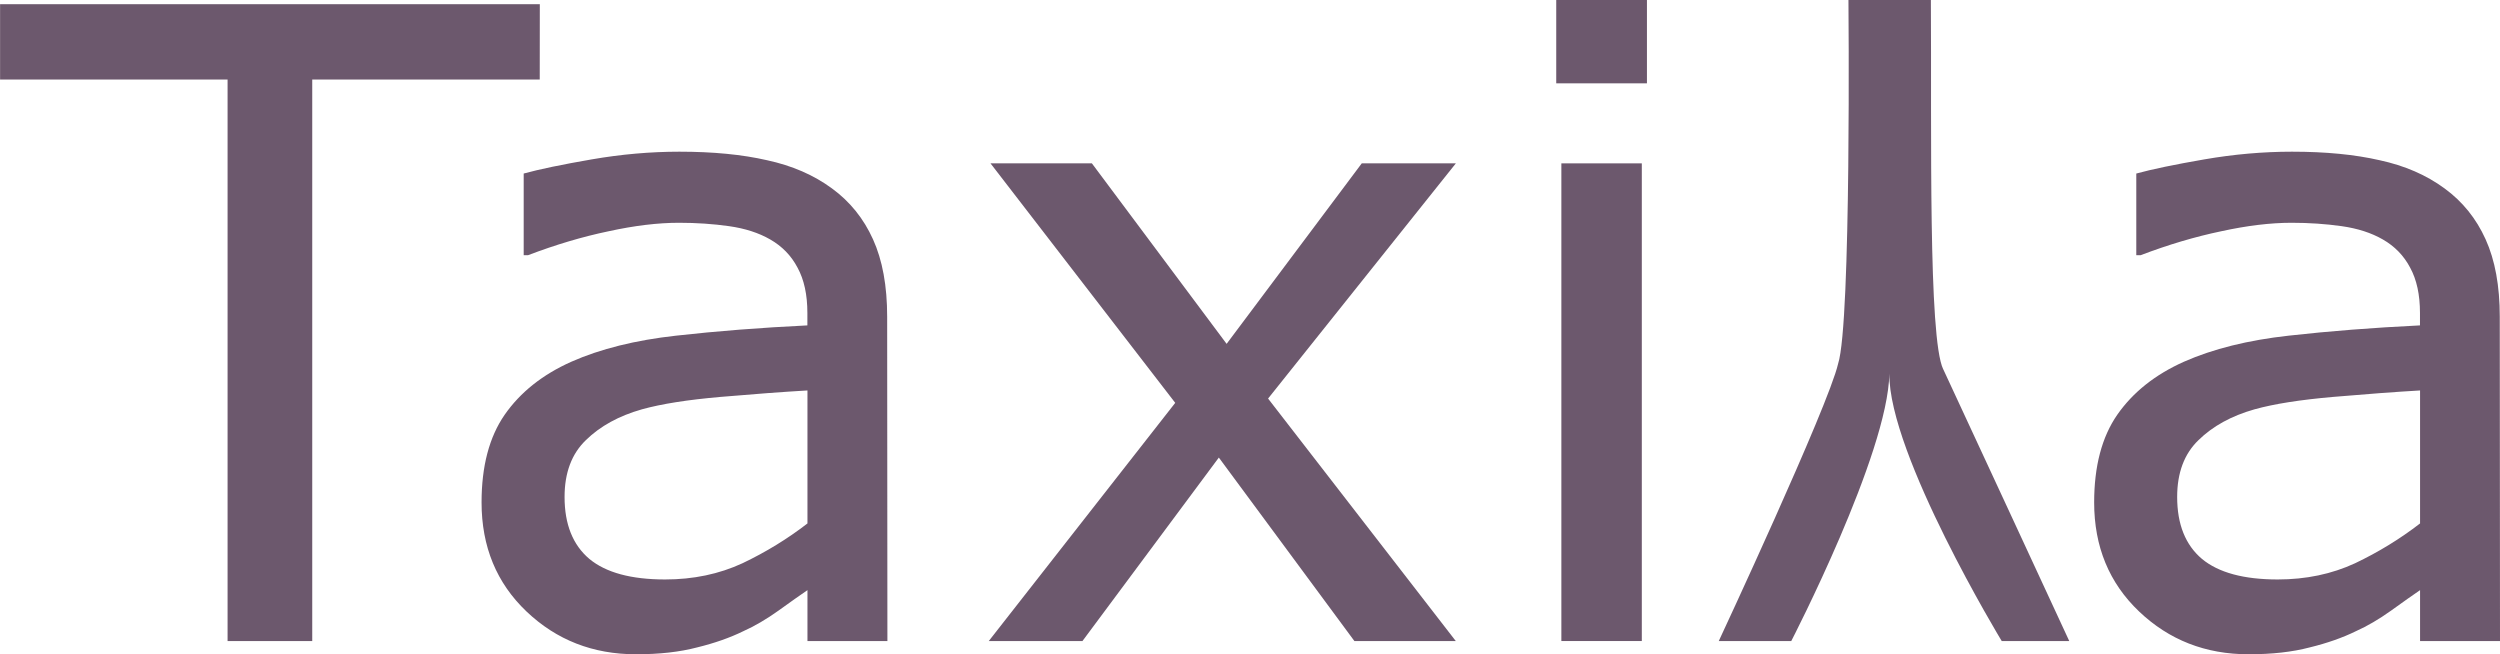
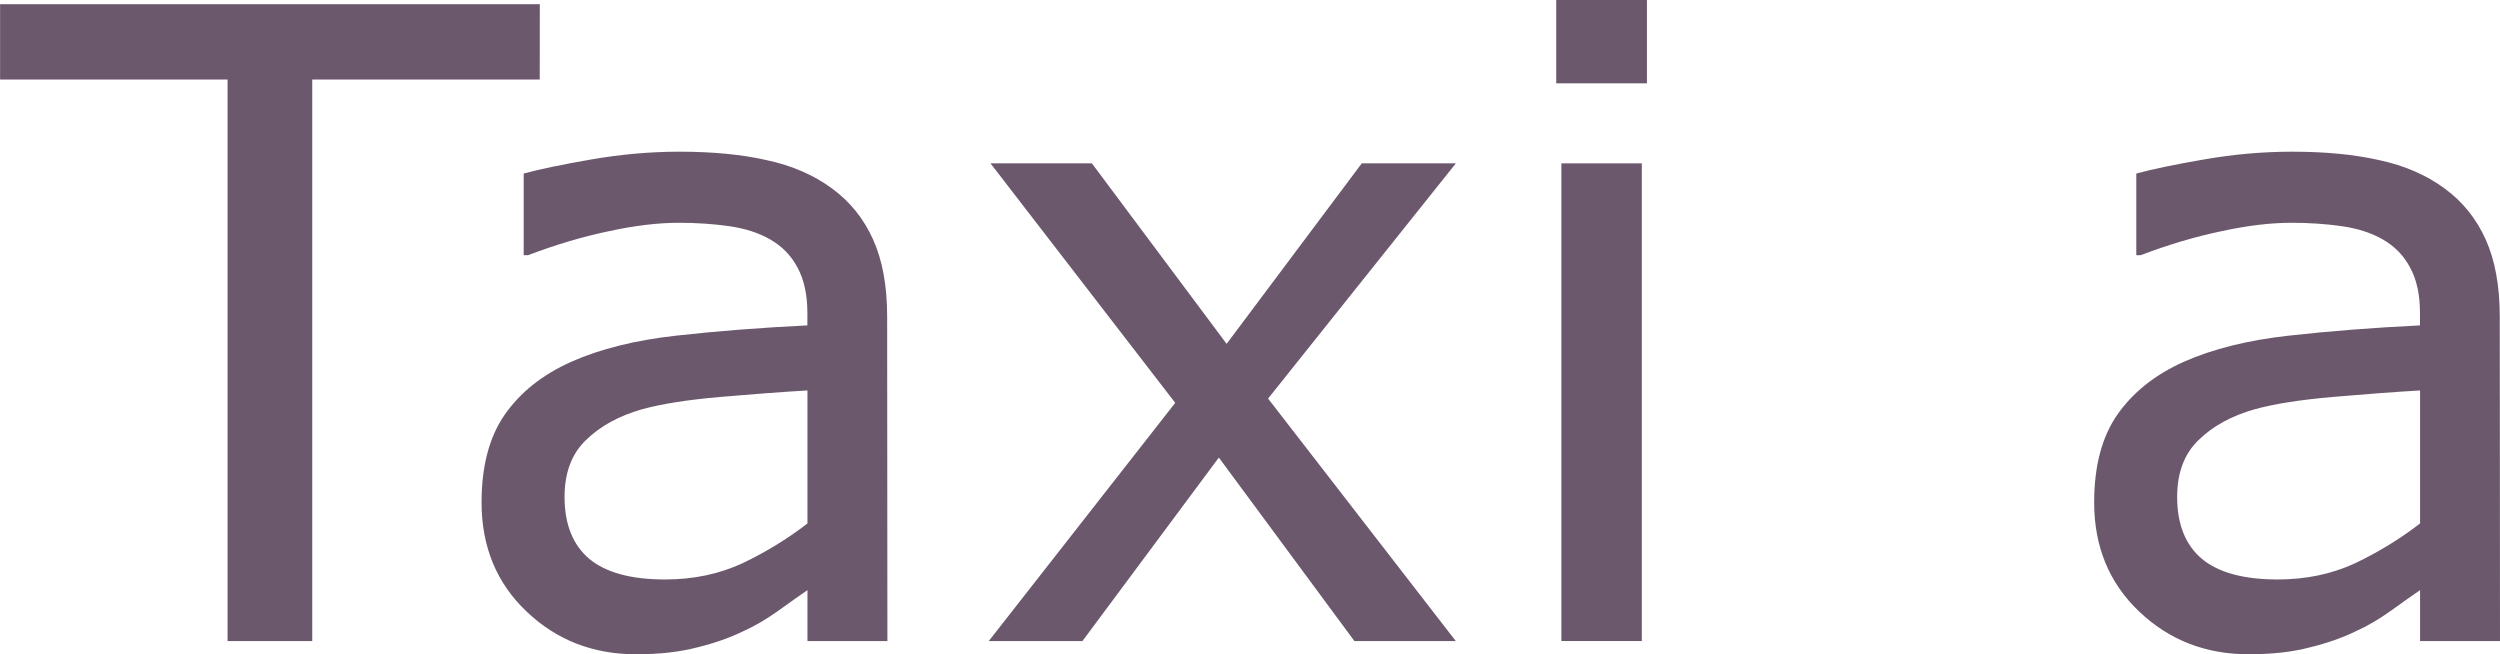
<svg xmlns="http://www.w3.org/2000/svg" xmlns:ns1="http://www.inkscape.org/namespaces/inkscape" xmlns:ns2="http://sodipodi.sourceforge.net/DTD/sodipodi-0.dtd" width="30.209mm" height="7.906mm" viewBox="0 0 30.209 7.906" version="1.1" id="svg5" ns1:version="1.2 (dc2aeda, 2022-05-15)" ns2:docname="taxila_text.svg">
  <ns2:namedview id="namedview7" pagecolor="#505050" bordercolor="#eeeeee" borderopacity="1" ns1:showpageshadow="0" ns1:pageopacity="0" ns1:pagecheckerboard="0" ns1:deskcolor="#505050" ns1:document-units="mm" showgrid="false" showguides="true" ns1:zoom="8" ns1:cx="84.375" ns1:cy="10.5" ns1:window-width="1200" ns1:window-height="920" ns1:window-x="0" ns1:window-y="972" ns1:window-maximized="0" ns1:current-layer="layer1">
    <ns2:guide position="19.839,0.16" orientation="0,-1" id="guide1076" ns1:locked="false" />
    <ns2:guide position="19.901,7.906" orientation="0,-1" id="guide1140" ns1:locked="false" />
  </ns2:namedview>
  <defs id="defs2" />
  <g ns1:label="Laag 1" ns1:groupmode="layer" id="layer1" transform="translate(-36.438,-38.814)">
    <path d="m 42.96,39.775 h -2.749 v 6.785 h -1.023 v -6.785 h -2.749 v -0.91 h 6.522 z" style="font-size:10.583px;font-family:Kailasa;-inkscape-font-specification:Kailasa;fill:#6c586d;stroke-width:0.354" id="path901" />
    <path d="m 47.161,46.56 h -0.966 v -0.615 q -0.129,0.088 -0.351,0.248 -0.217,0.155 -0.424,0.248 -0.243,0.119 -0.558,0.196 -0.315,0.083 -0.739,0.083 -0.78,0 -1.323,-0.517 -0.543,-0.517 -0.543,-1.318 0,-0.656 0.279,-1.059 0.284,-0.408 0.806,-0.641 0.527,-0.233 1.266,-0.315 0.739,-0.083 1.586,-0.124 v -0.15 q 0,-0.331 -0.119,-0.548 -0.114,-0.217 -0.331,-0.341 -0.207,-0.119 -0.496,-0.16 -0.289,-0.041 -0.605,-0.041 -0.382,0 -0.853,0.103 -0.47,0.098 -0.972,0.289 h -0.052 v -0.987 q 0.284,-0.078 0.822,-0.171 0.537,-0.093 1.059,-0.093 0.61,0 1.059,0.103 0.455,0.098 0.785,0.341 0.326,0.238 0.496,0.615 0.171,0.377 0.171,0.935 z m -0.966,-1.421 v -1.607 q -0.444,0.026 -1.049,0.078 -0.599,0.052 -0.951,0.15 -0.419,0.119 -0.677,0.372 -0.258,0.248 -0.258,0.687 0,0.496 0.3,0.749 0.3,0.248 0.915,0.248 0.512,0 0.935,-0.196 0.424,-0.202 0.785,-0.481 z" style="font-size:10.583px;font-family:Kailasa;-inkscape-font-specification:Kailasa;fill:#6c586d;stroke-width:0.354" id="path903" />
    <path d="m 54.029,46.56 h -1.225 l -1.638,-2.217 -1.648,2.217 h -1.132 l 2.253,-2.878 -2.232,-2.894 h 1.225 l 1.628,2.181 1.633,-2.181 h 1.137 l -2.269,2.842 z" style="font-size:10.583px;font-family:Kailasa;-inkscape-font-specification:Kailasa;fill:#6c586d;stroke-width:0.354" id="path905" />
    <path d="m 56.339,39.821 h -1.096 v -1.008 h 1.096 z m -0.062,6.739 h -0.972 v -5.772 h 0.972 z" style="font-size:10.583px;font-family:Kailasa;-inkscape-font-specification:Kailasa;fill:#6c586d;stroke-width:0.354" id="path907" />
-     <path d="m 59.919,43.275 c 0.107,0.227 1.523,3.285 1.523,3.285 h -0.816 c 0,0 -1.369,-2.258 -1.358,-3.232 -0.014,0.967 -1.185,3.232 -1.185,3.232 h -0.876 c 0,0 1.325,-2.838 1.442,-3.351 0.161,-0.492 0.125,-4.395 0.125,-4.395 h 0.996 c 0.01,1.602 -0.033,4.087 0.149,4.462 z" style="font-size:10.583px;font-family:Kailasa;-inkscape-font-specification:Kailasa;fill:#6c586d;stroke-width:0.354" id="path909" ns2:nodetypes="cccccccccc" />
    <path d="m 66.647,46.56 h -0.966 v -0.615 q -0.129,0.088 -0.351,0.248 -0.217,0.155 -0.424,0.248 -0.243,0.119 -0.558,0.196 -0.315,0.083 -0.739,0.083 -0.78,0 -1.323,-0.517 -0.543,-0.517 -0.543,-1.318 0,-0.656 0.279,-1.059 0.284,-0.408 0.806,-0.641 0.527,-0.233 1.266,-0.315 0.739,-0.083 1.586,-0.124 v -0.15 q 0,-0.331 -0.119,-0.548 -0.114,-0.217 -0.331,-0.341 -0.207,-0.119 -0.496,-0.16 -0.289,-0.041 -0.605,-0.041 -0.382,0 -0.853,0.103 -0.47,0.098 -0.972,0.289 h -0.052 v -0.987 q 0.284,-0.078 0.822,-0.171 0.537,-0.093 1.059,-0.093 0.61,0 1.059,0.103 0.455,0.098 0.785,0.341 0.326,0.238 0.496,0.615 0.171,0.377 0.171,0.935 z m -0.966,-1.421 v -1.607 q -0.444,0.026 -1.049,0.078 -0.599,0.052 -0.951,0.15 -0.419,0.119 -0.677,0.372 -0.258,0.248 -0.258,0.687 0,0.496 0.3,0.749 0.3,0.248 0.915,0.248 0.512,0 0.935,-0.196 0.424,-0.202 0.785,-0.481 z" style="font-size:10.583px;font-family:Kailasa;-inkscape-font-specification:Kailasa;fill:#6c586d;stroke-width:0.354" id="path911" />
  </g>
</svg>